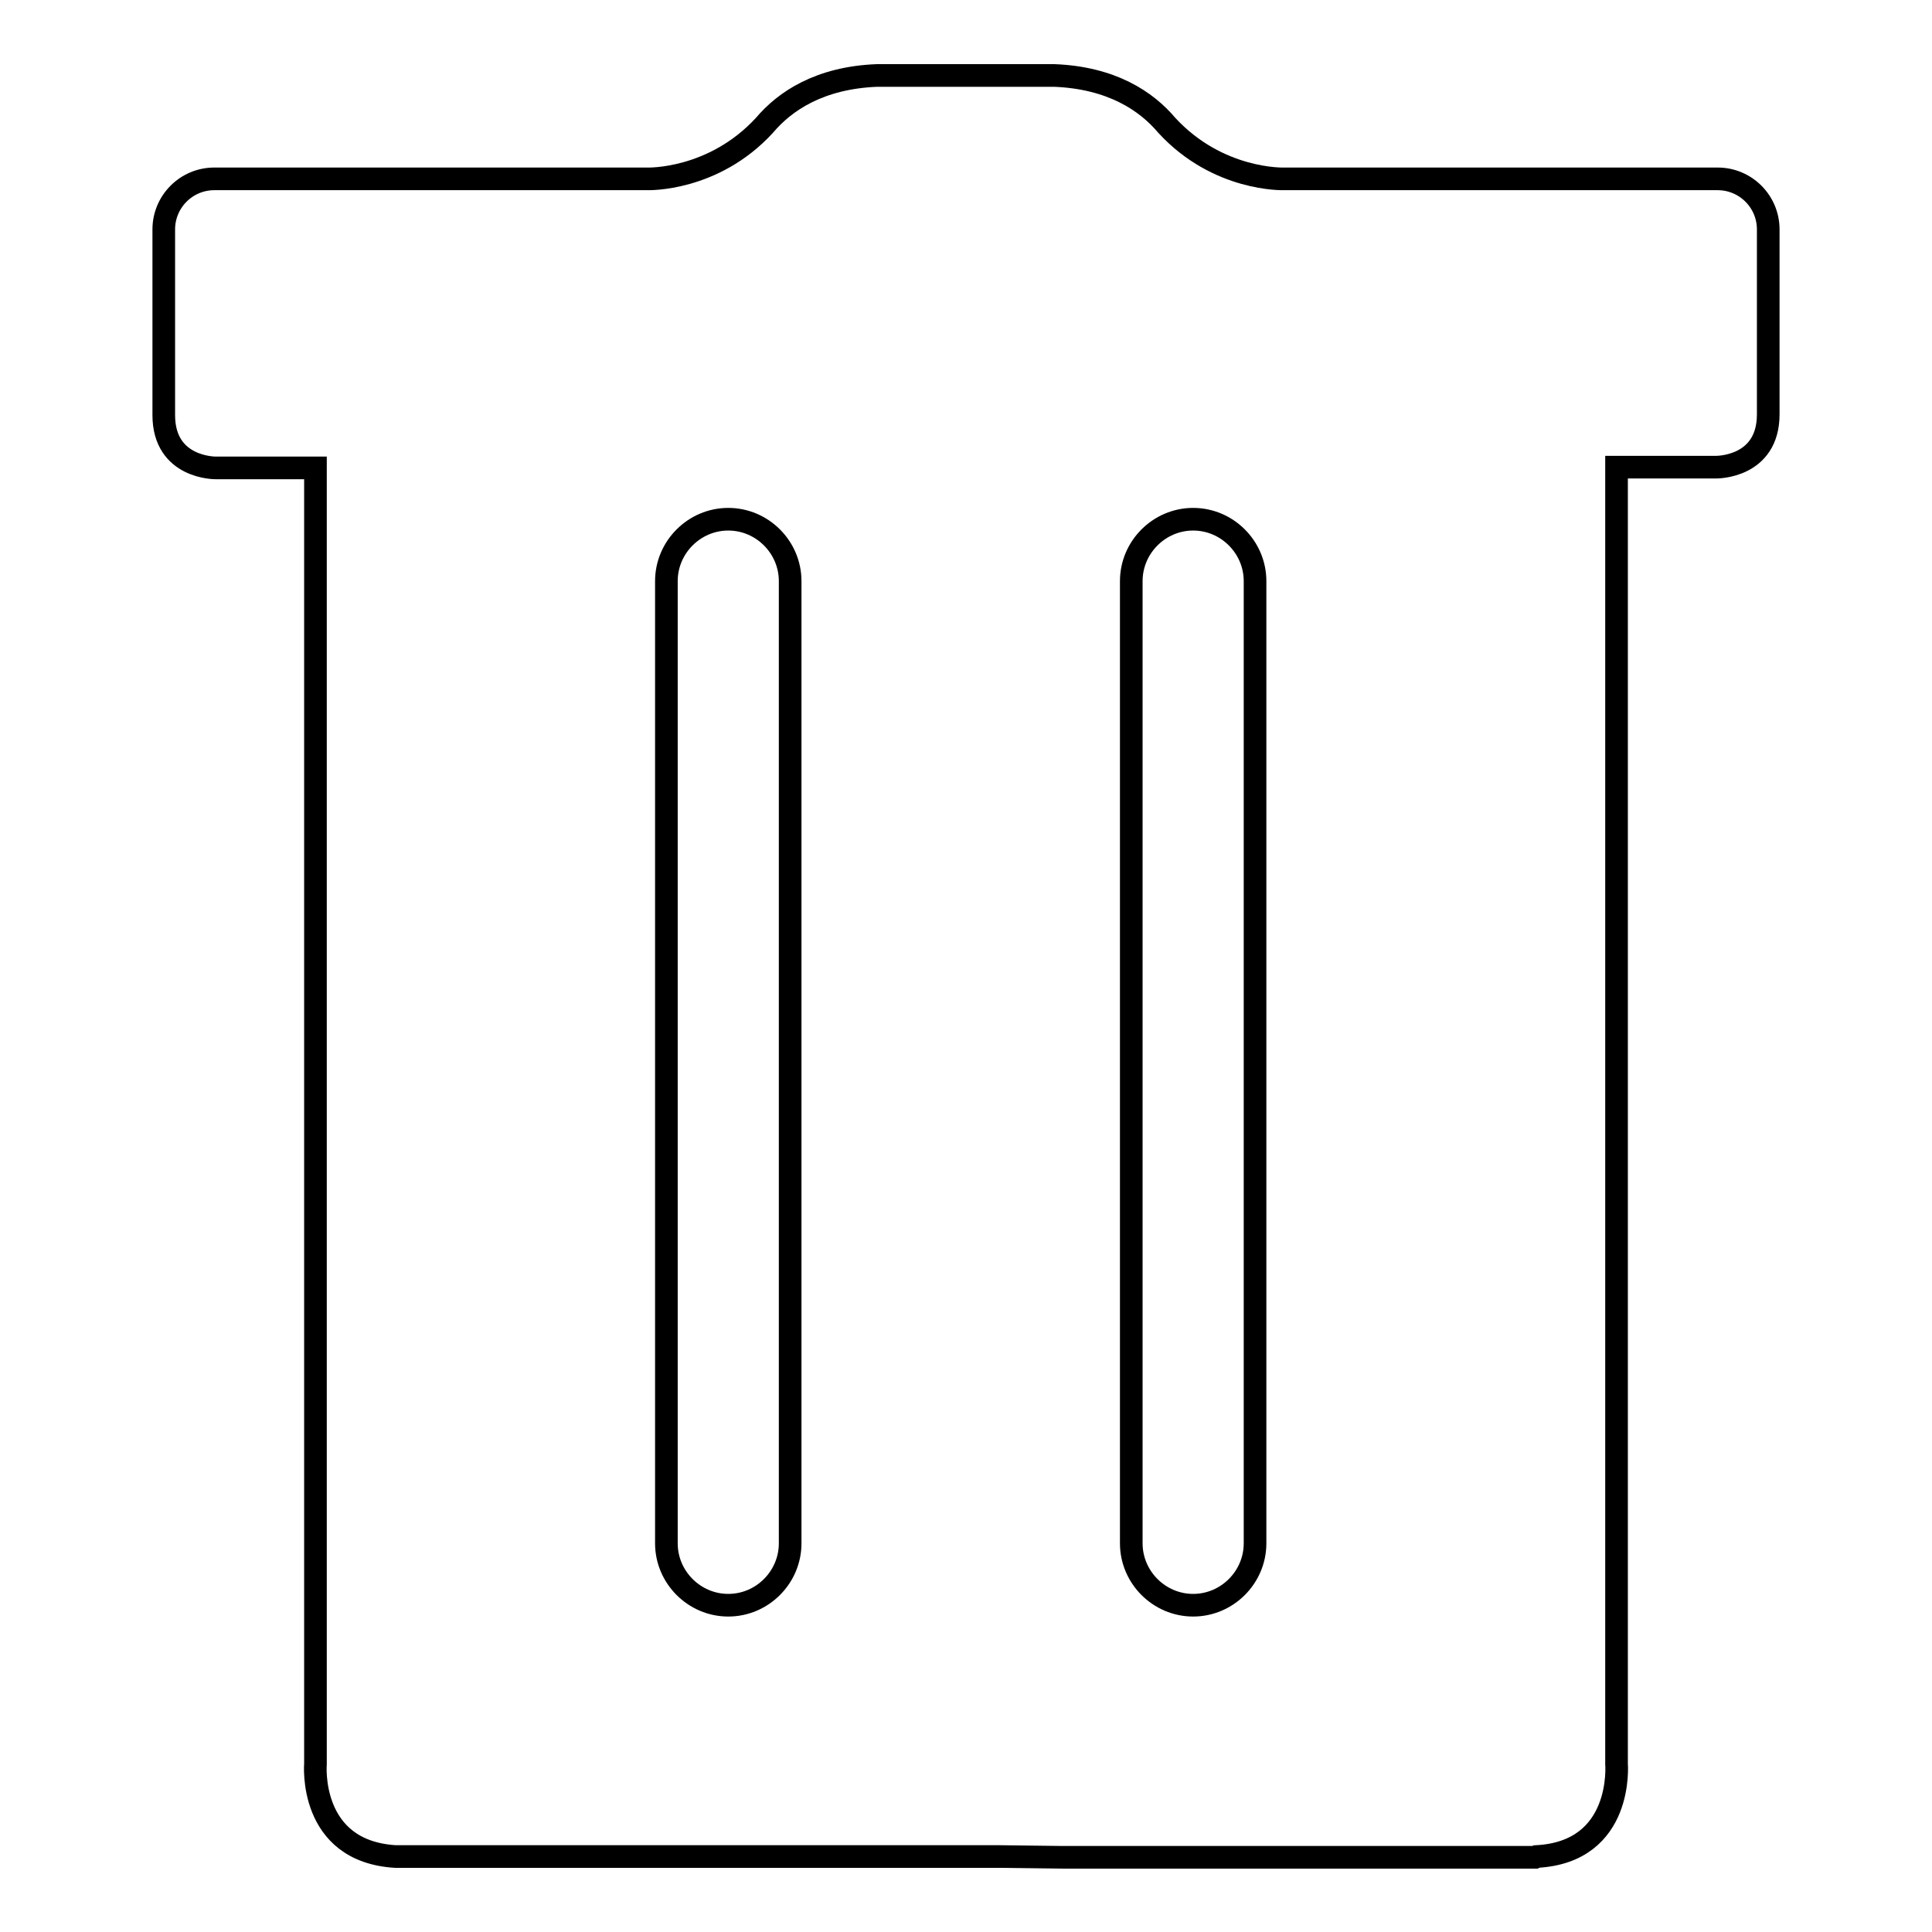
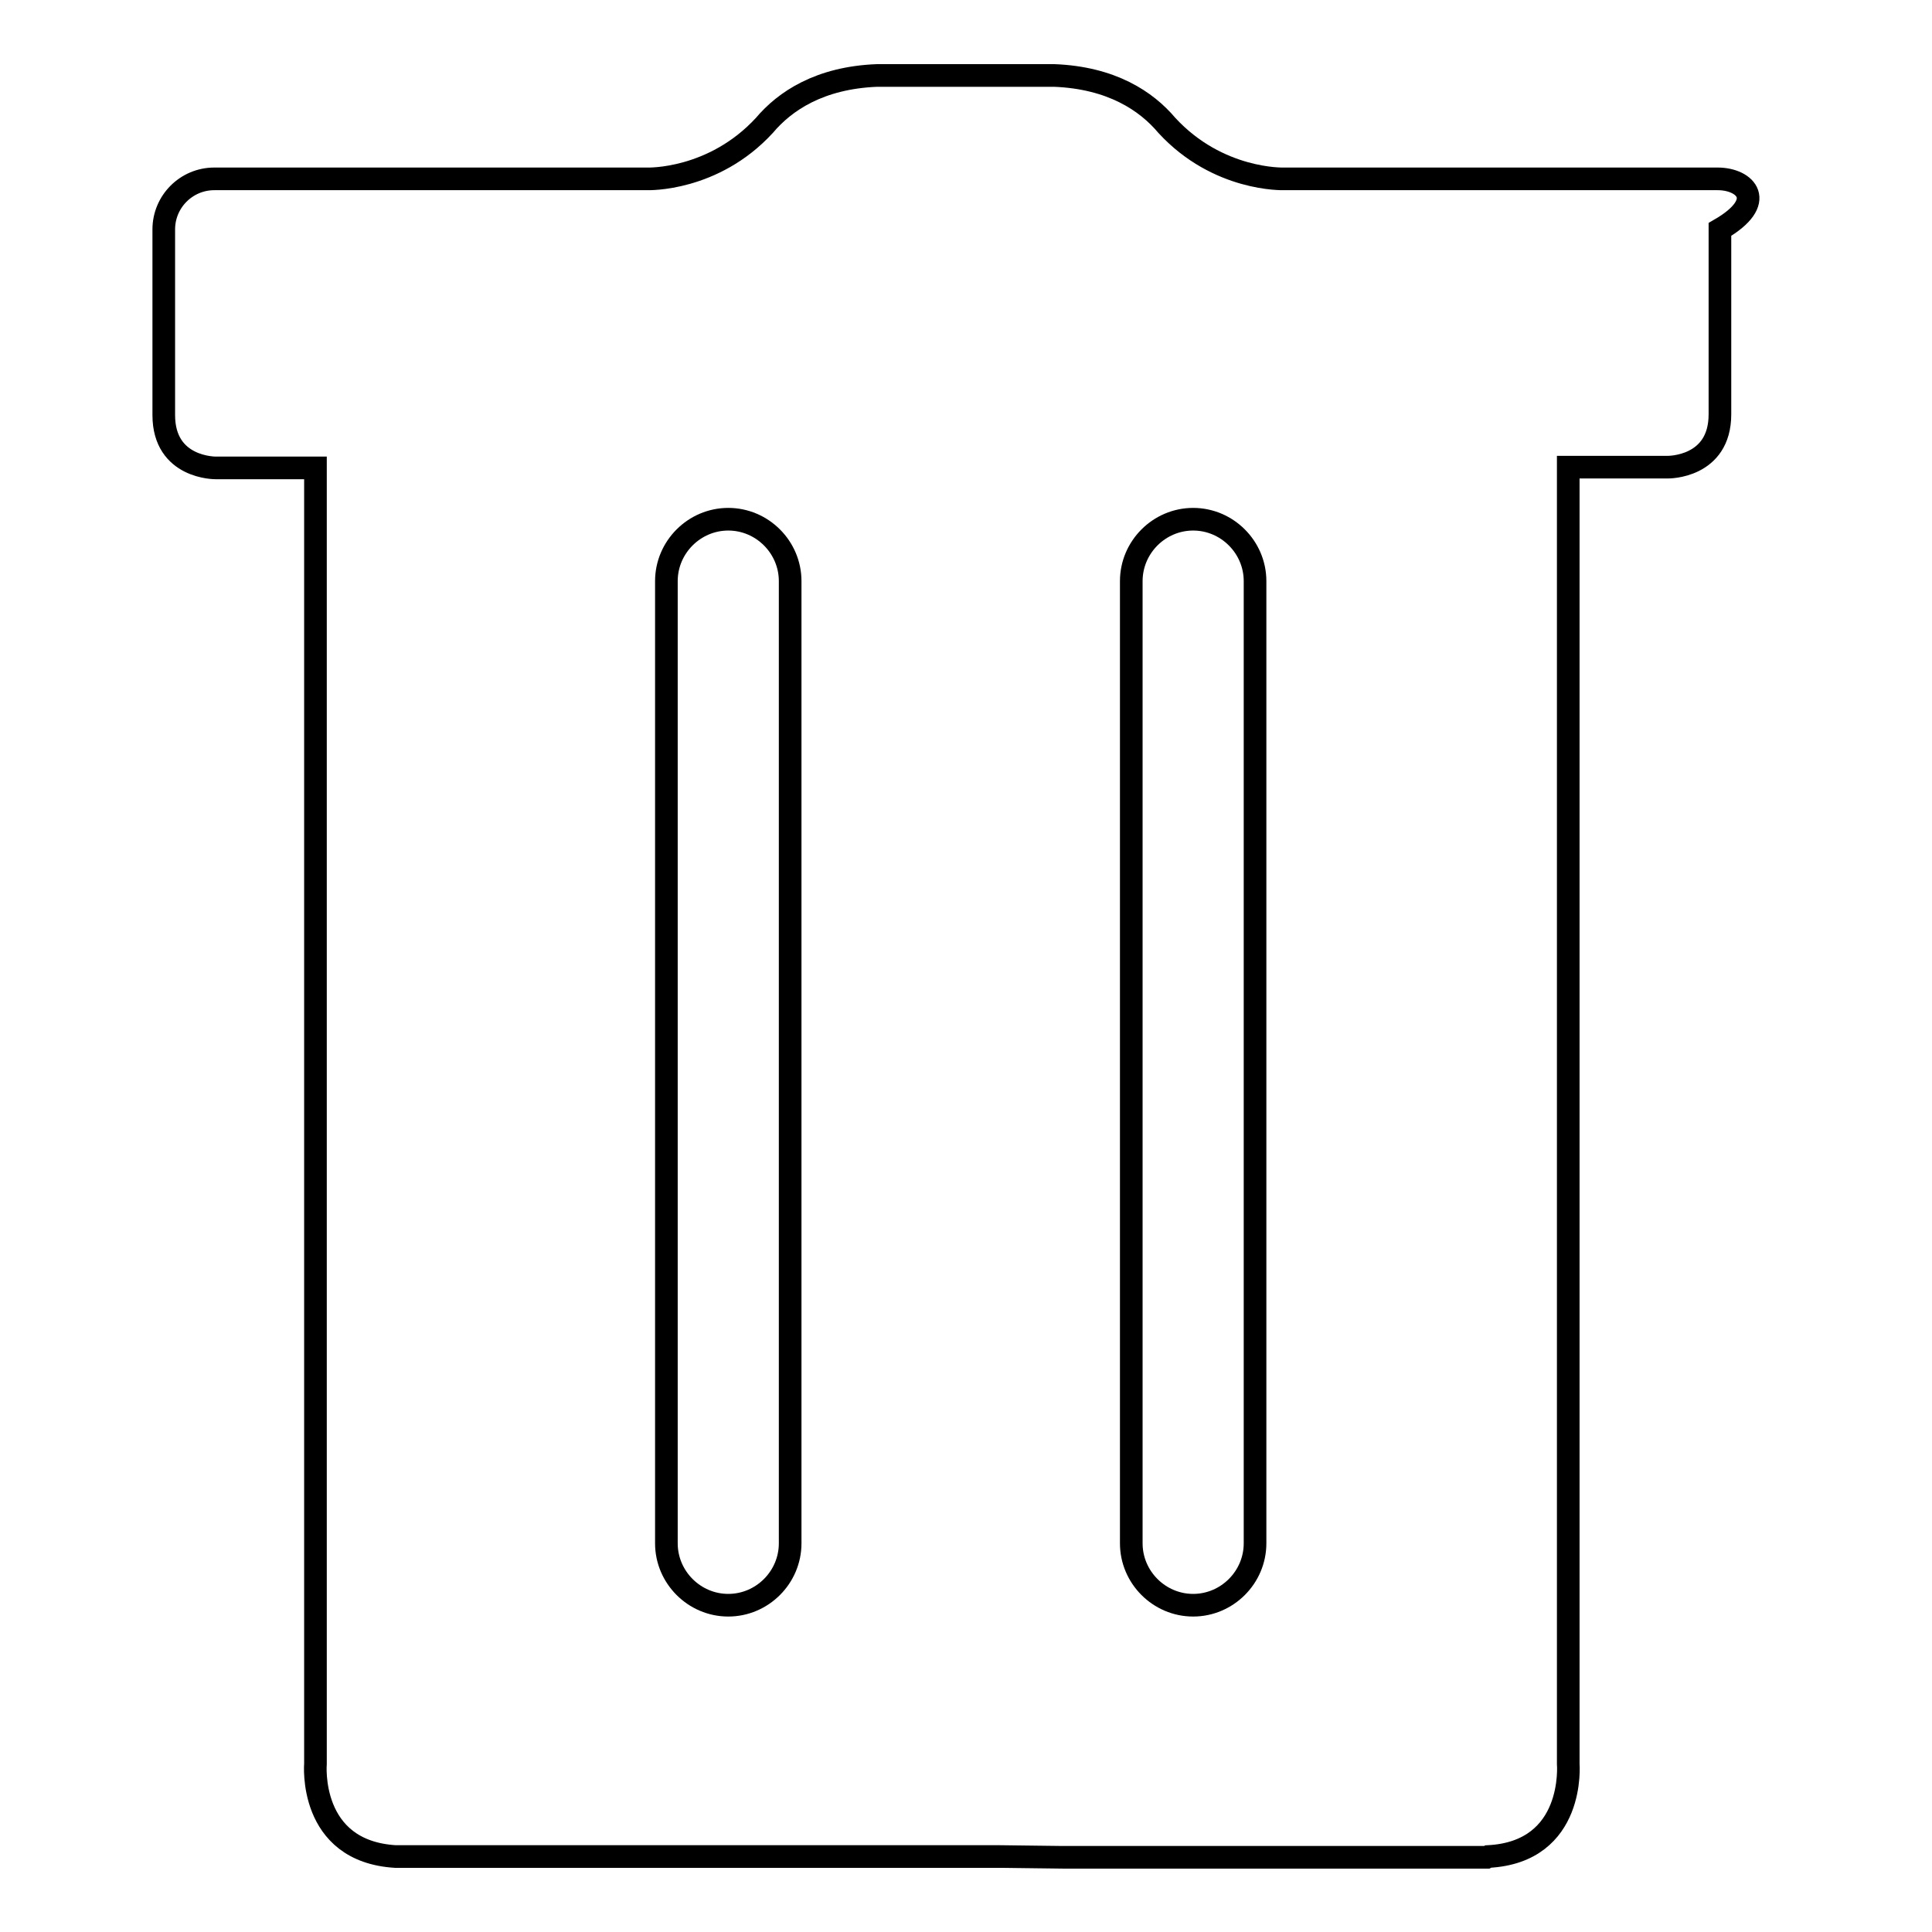
<svg xmlns="http://www.w3.org/2000/svg" version="1.1" x="0px" y="0px" viewBox="0 0 256 256" enable-background="new 0 0 256 256" xml:space="preserve">
  <g>
-     <path stroke-width="3" fill-opacity="0" stroke="#000000" d="M227.6,23.7h-57.5c0,0-8.7,0.3-15.5-7.1c-2.7-3.2-7.3-6.3-14.9-6.6h-10.9h-1.7h-10.9 c-7.6,0.3-12.2,3.4-14.9,6.6c-6.8,7.4-15.5,7.1-15.5,7.1H28.4c-3.7,0-6.7,3-6.7,6.7V55c0,7.1,6.9,7,6.9,7h13.2v171.7 c0,0-1,11.6,10.6,12.3h71.2h8.9l8.1,0.1h10.2H197h6.4l0.2-0.1c11.6-0.6,10.6-12.3,10.6-12.3V61.9h13.2c0,0,6.9,0.1,6.9-7V30.4 C234.3,26.7,231.3,23.7,227.6,23.7z M104.7,204.5c0,4.5-3.7,8.2-8.2,8.2c-4.5,0-8.2-3.7-8.2-8.2V77c0-4.5,3.7-8.2,8.2-8.2 c4.5,0,8.2,3.7,8.2,8.2V204.5z M166.3,204.5c0,4.5-3.7,8.2-8.2,8.2c-4.5,0-8.2-3.7-8.2-8.2V77c0-4.5,3.7-8.2,8.2-8.2 c4.5,0,8.2,3.7,8.2,8.2V204.5z" />
+     <path stroke-width="3" fill-opacity="0" stroke="#000000" d="M227.6,23.7h-57.5c0,0-8.7,0.3-15.5-7.1c-2.7-3.2-7.3-6.3-14.9-6.6h-10.9h-1.7h-10.9 c-7.6,0.3-12.2,3.4-14.9,6.6c-6.8,7.4-15.5,7.1-15.5,7.1H28.4c-3.7,0-6.7,3-6.7,6.7V55c0,7.1,6.9,7,6.9,7h13.2v171.7 c0,0-1,11.6,10.6,12.3h71.2h8.9l8.1,0.1h10.2H197l0.2-0.1c11.6-0.6,10.6-12.3,10.6-12.3V61.9h13.2c0,0,6.9,0.1,6.9-7V30.4 C234.3,26.7,231.3,23.7,227.6,23.7z M104.7,204.5c0,4.5-3.7,8.2-8.2,8.2c-4.5,0-8.2-3.7-8.2-8.2V77c0-4.5,3.7-8.2,8.2-8.2 c4.5,0,8.2,3.7,8.2,8.2V204.5z M166.3,204.5c0,4.5-3.7,8.2-8.2,8.2c-4.5,0-8.2-3.7-8.2-8.2V77c0-4.5,3.7-8.2,8.2-8.2 c4.5,0,8.2,3.7,8.2,8.2V204.5z" />
  </g>
</svg>